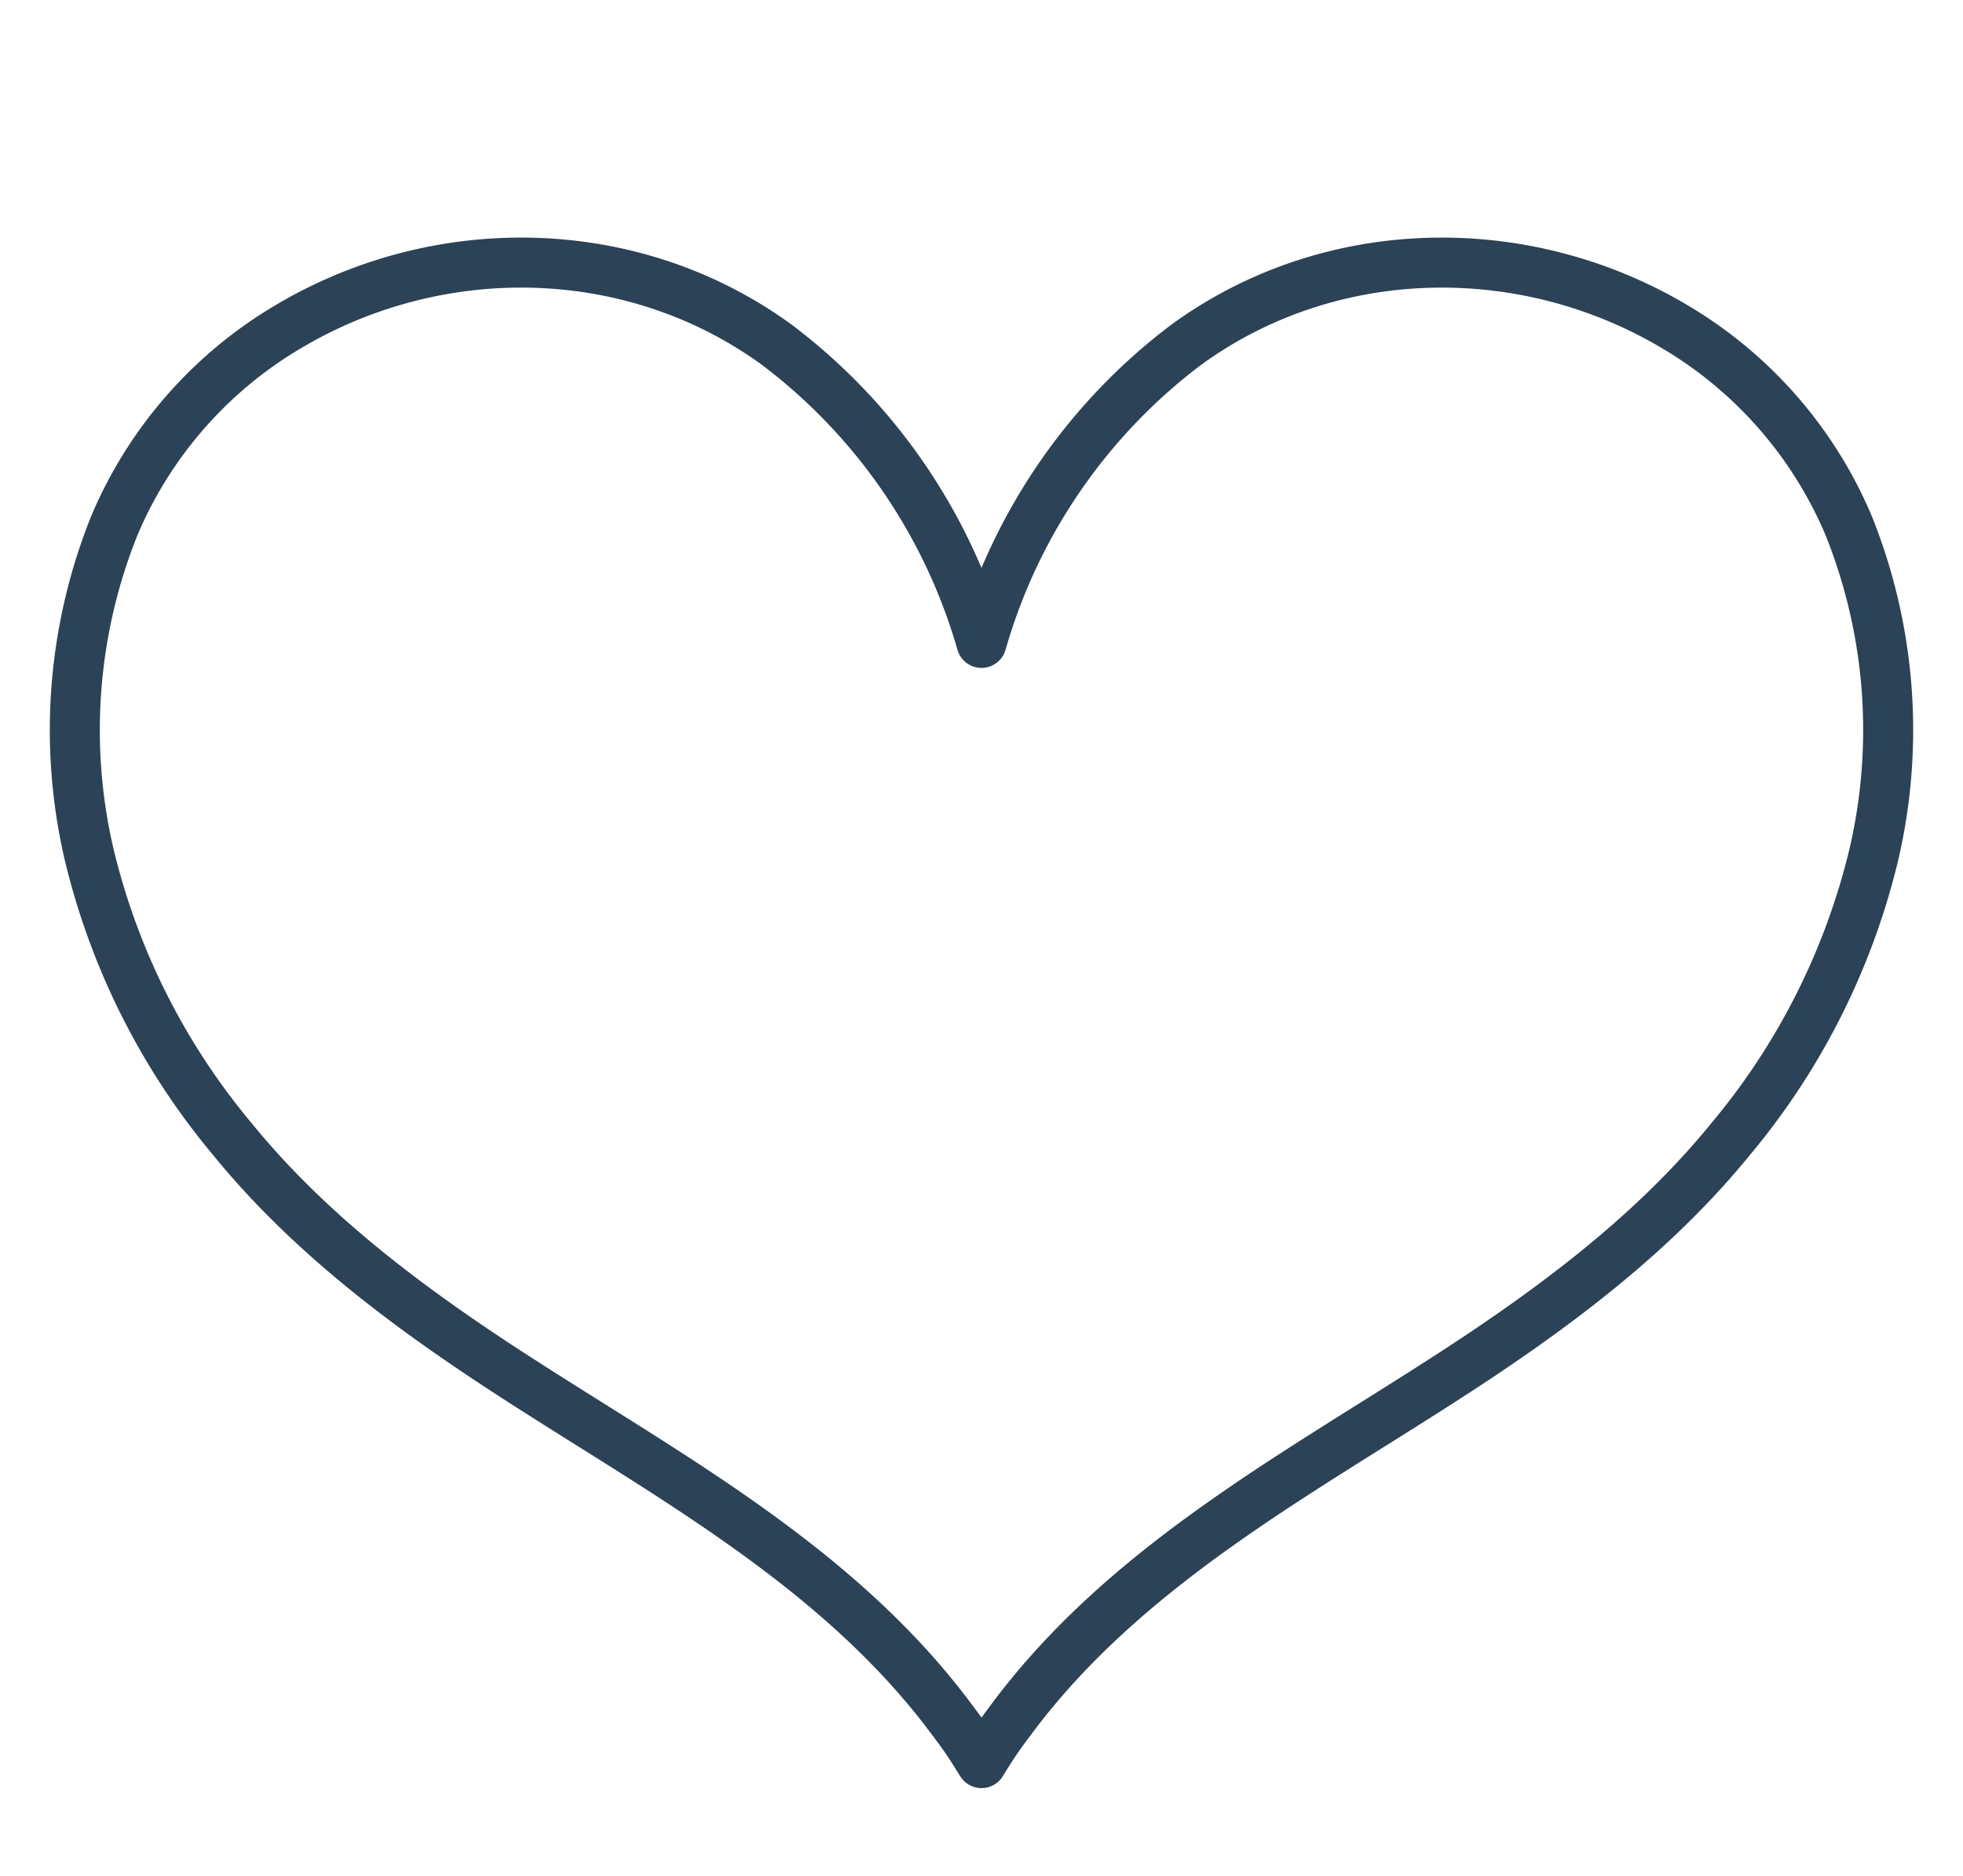
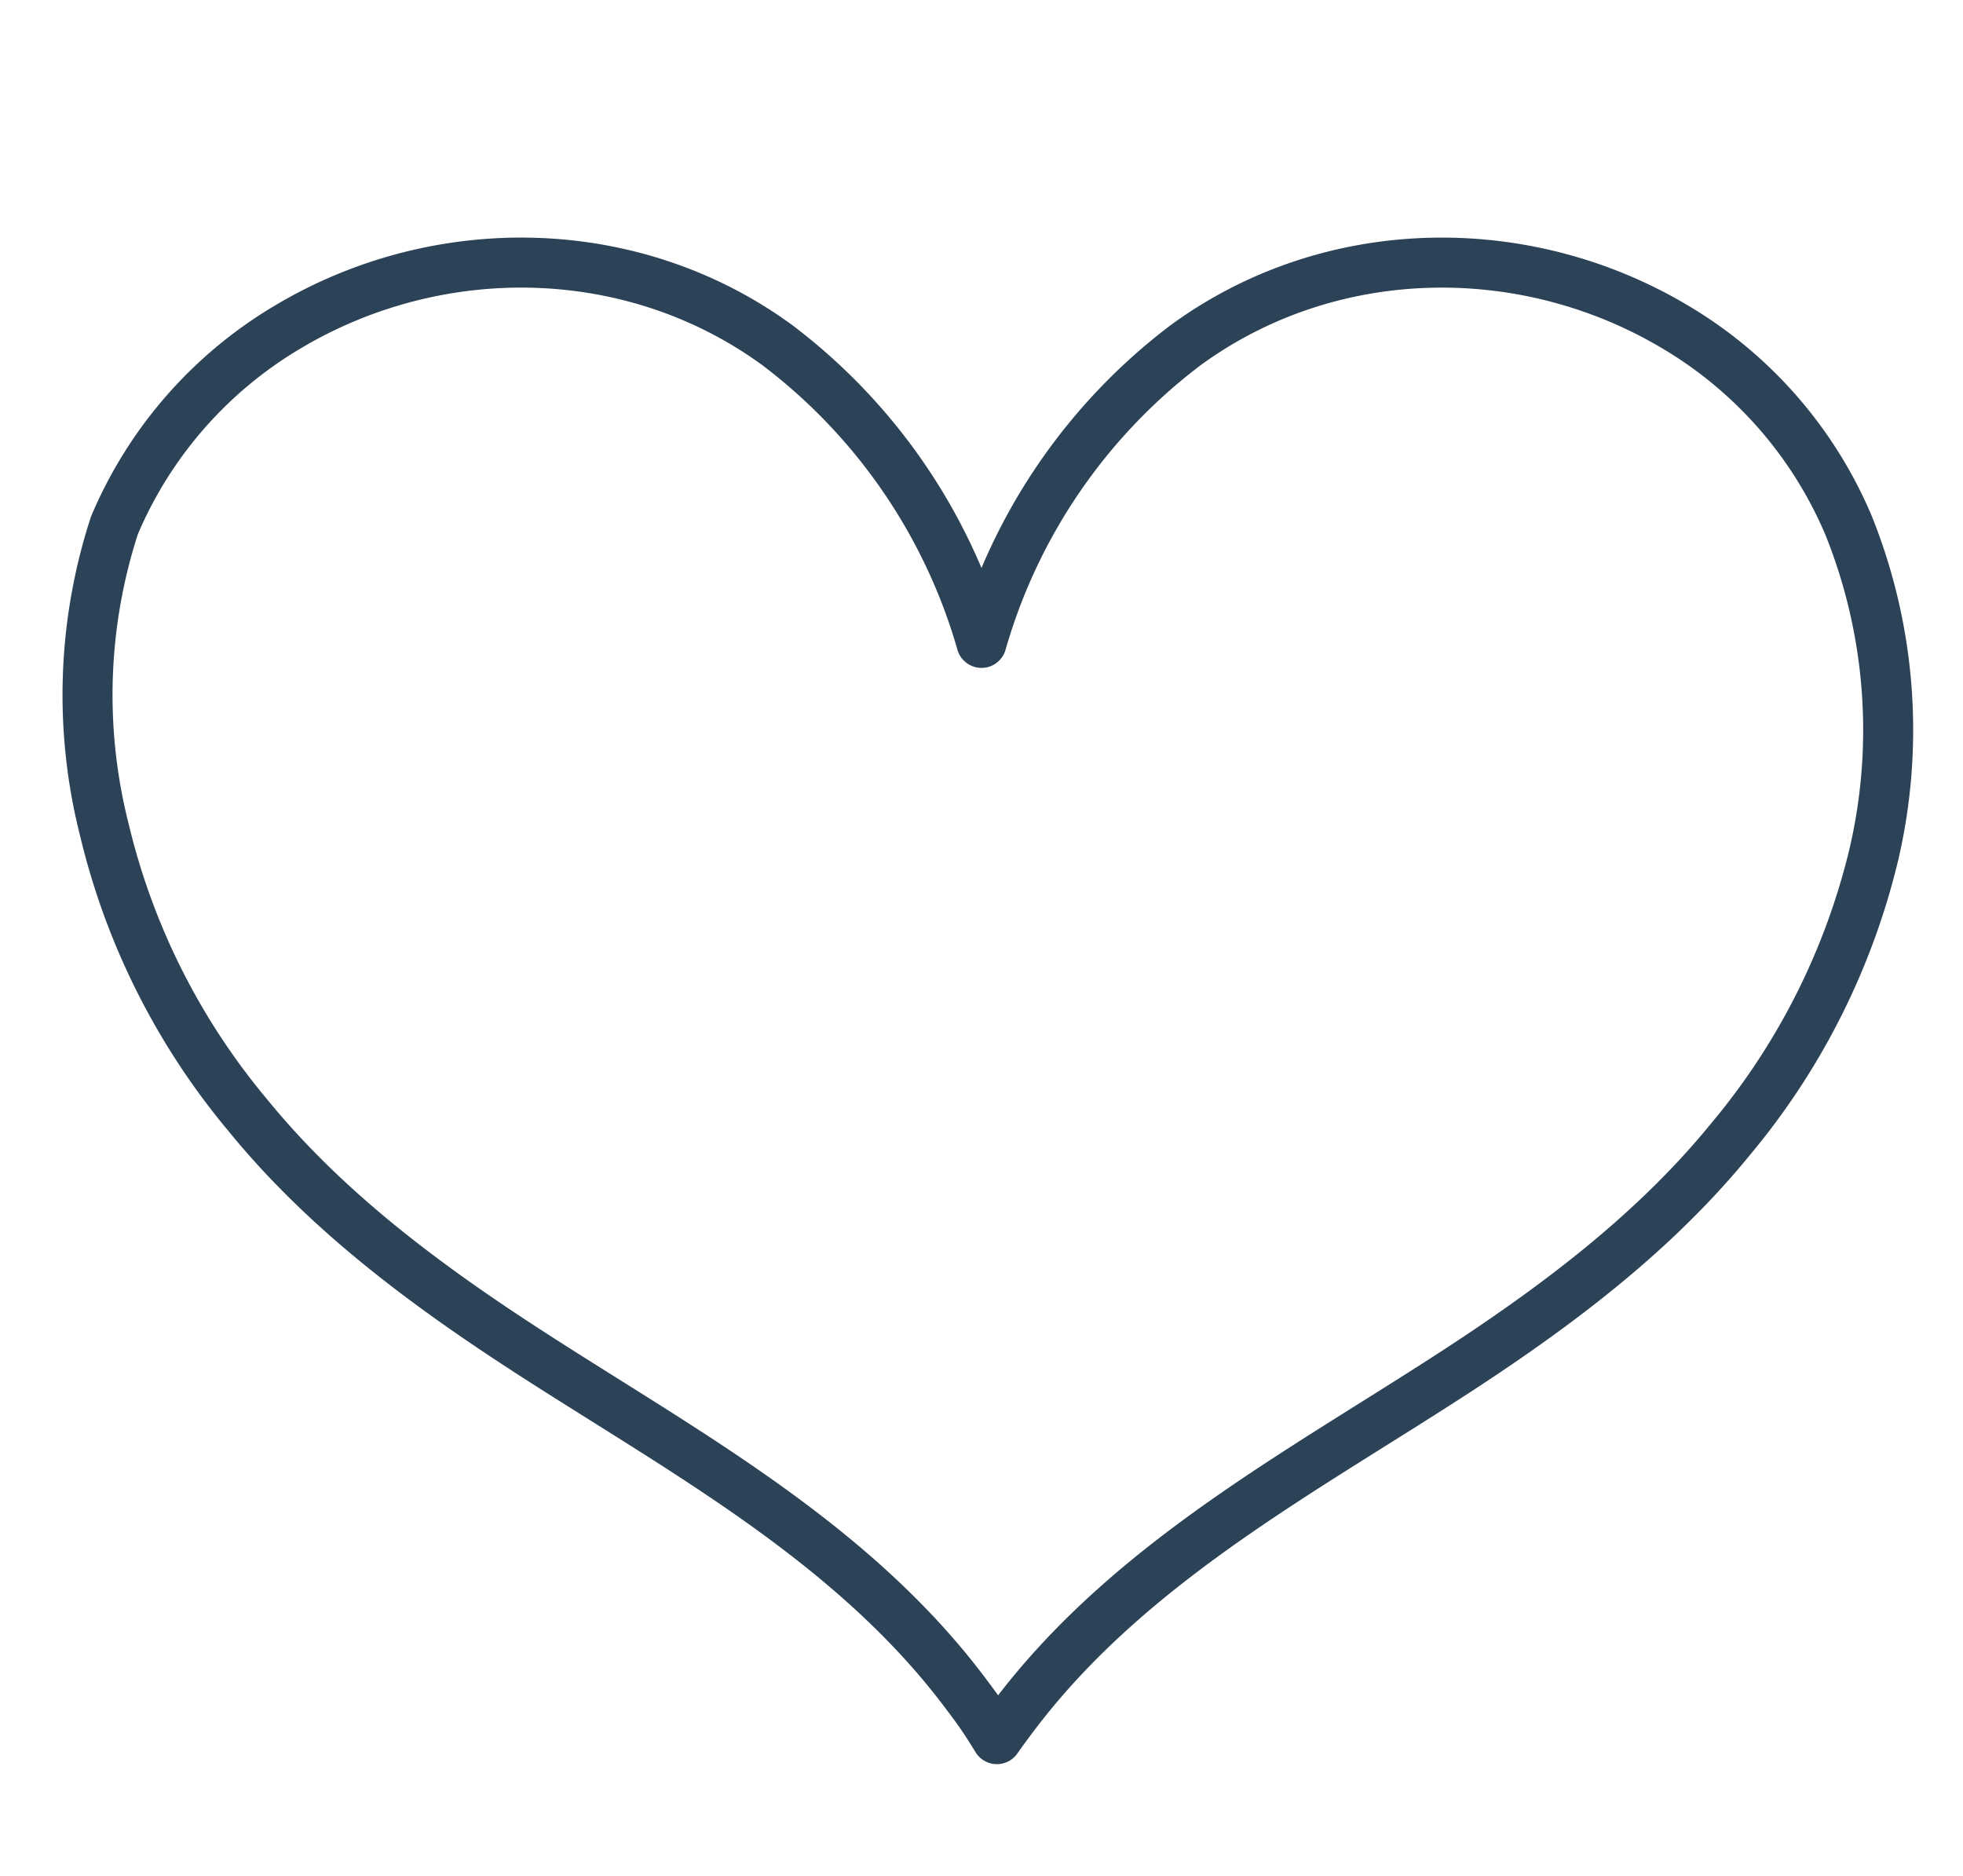
<svg xmlns="http://www.w3.org/2000/svg" width="157" height="150" viewBox="0 0 157 150">
  <defs>
    <style>
      .cls-1 {
        fill: none;
        stroke: #2c4256;
        stroke-linecap: round;
        stroke-linejoin: round;
        stroke-width: 4px;
        fill-rule: evenodd;
      }
    </style>
  </defs>
  <g id="star.svg">
-     <path id="シェイプ_19" data-name="シェイプ 19" class="cls-1" d="M1855.15,495.021a33.7,33.7,0,0,1,13.89-15.886c12.09-7.2,27.63-6.932,39.13,1.468a45.6,45.6,0,0,1,16.33,23.811,45.6,45.6,0,0,1,16.33-23.811c11.5-8.4,27.04-8.665,39.13-1.468a33.7,33.7,0,0,1,13.89,15.886,43.856,43.856,0,0,1,2.03,26.272,55.651,55.651,0,0,1-11.44,22.773c-5.6,6.885-12.57,12.324-19.78,17.164-12.98,8.7-27.84,16.058-37.6,29.034-0.45.6-.9,1.195-1.33,1.82s-0.83,1.271-1.23,1.916c-0.4-.645-0.8-1.291-1.23-1.916s-0.88-1.221-1.33-1.82c-9.76-12.976-24.62-20.33-37.6-29.034-7.21-4.84-14.18-10.279-19.78-17.164a55.651,55.651,0,0,1-11.44-22.773A43.856,43.856,0,0,1,1855.15,495.021Z" transform="translate(-1846 -453)" />
+     <path id="シェイプ_19" data-name="シェイプ 19" class="cls-1" d="M1855.15,495.021a33.7,33.7,0,0,1,13.89-15.886c12.09-7.2,27.63-6.932,39.13,1.468a45.6,45.6,0,0,1,16.33,23.811,45.6,45.6,0,0,1,16.33-23.811c11.5-8.4,27.04-8.665,39.13-1.468a33.7,33.7,0,0,1,13.89,15.886,43.856,43.856,0,0,1,2.03,26.272,55.651,55.651,0,0,1-11.44,22.773c-5.6,6.885-12.57,12.324-19.78,17.164-12.98,8.7-27.84,16.058-37.6,29.034-0.45.6-.9,1.195-1.33,1.82c-0.4-.645-0.8-1.291-1.23-1.916s-0.88-1.221-1.33-1.82c-9.76-12.976-24.62-20.33-37.6-29.034-7.21-4.84-14.18-10.279-19.78-17.164a55.651,55.651,0,0,1-11.44-22.773A43.856,43.856,0,0,1,1855.15,495.021Z" transform="translate(-1846 -453)" />
  </g>
</svg>